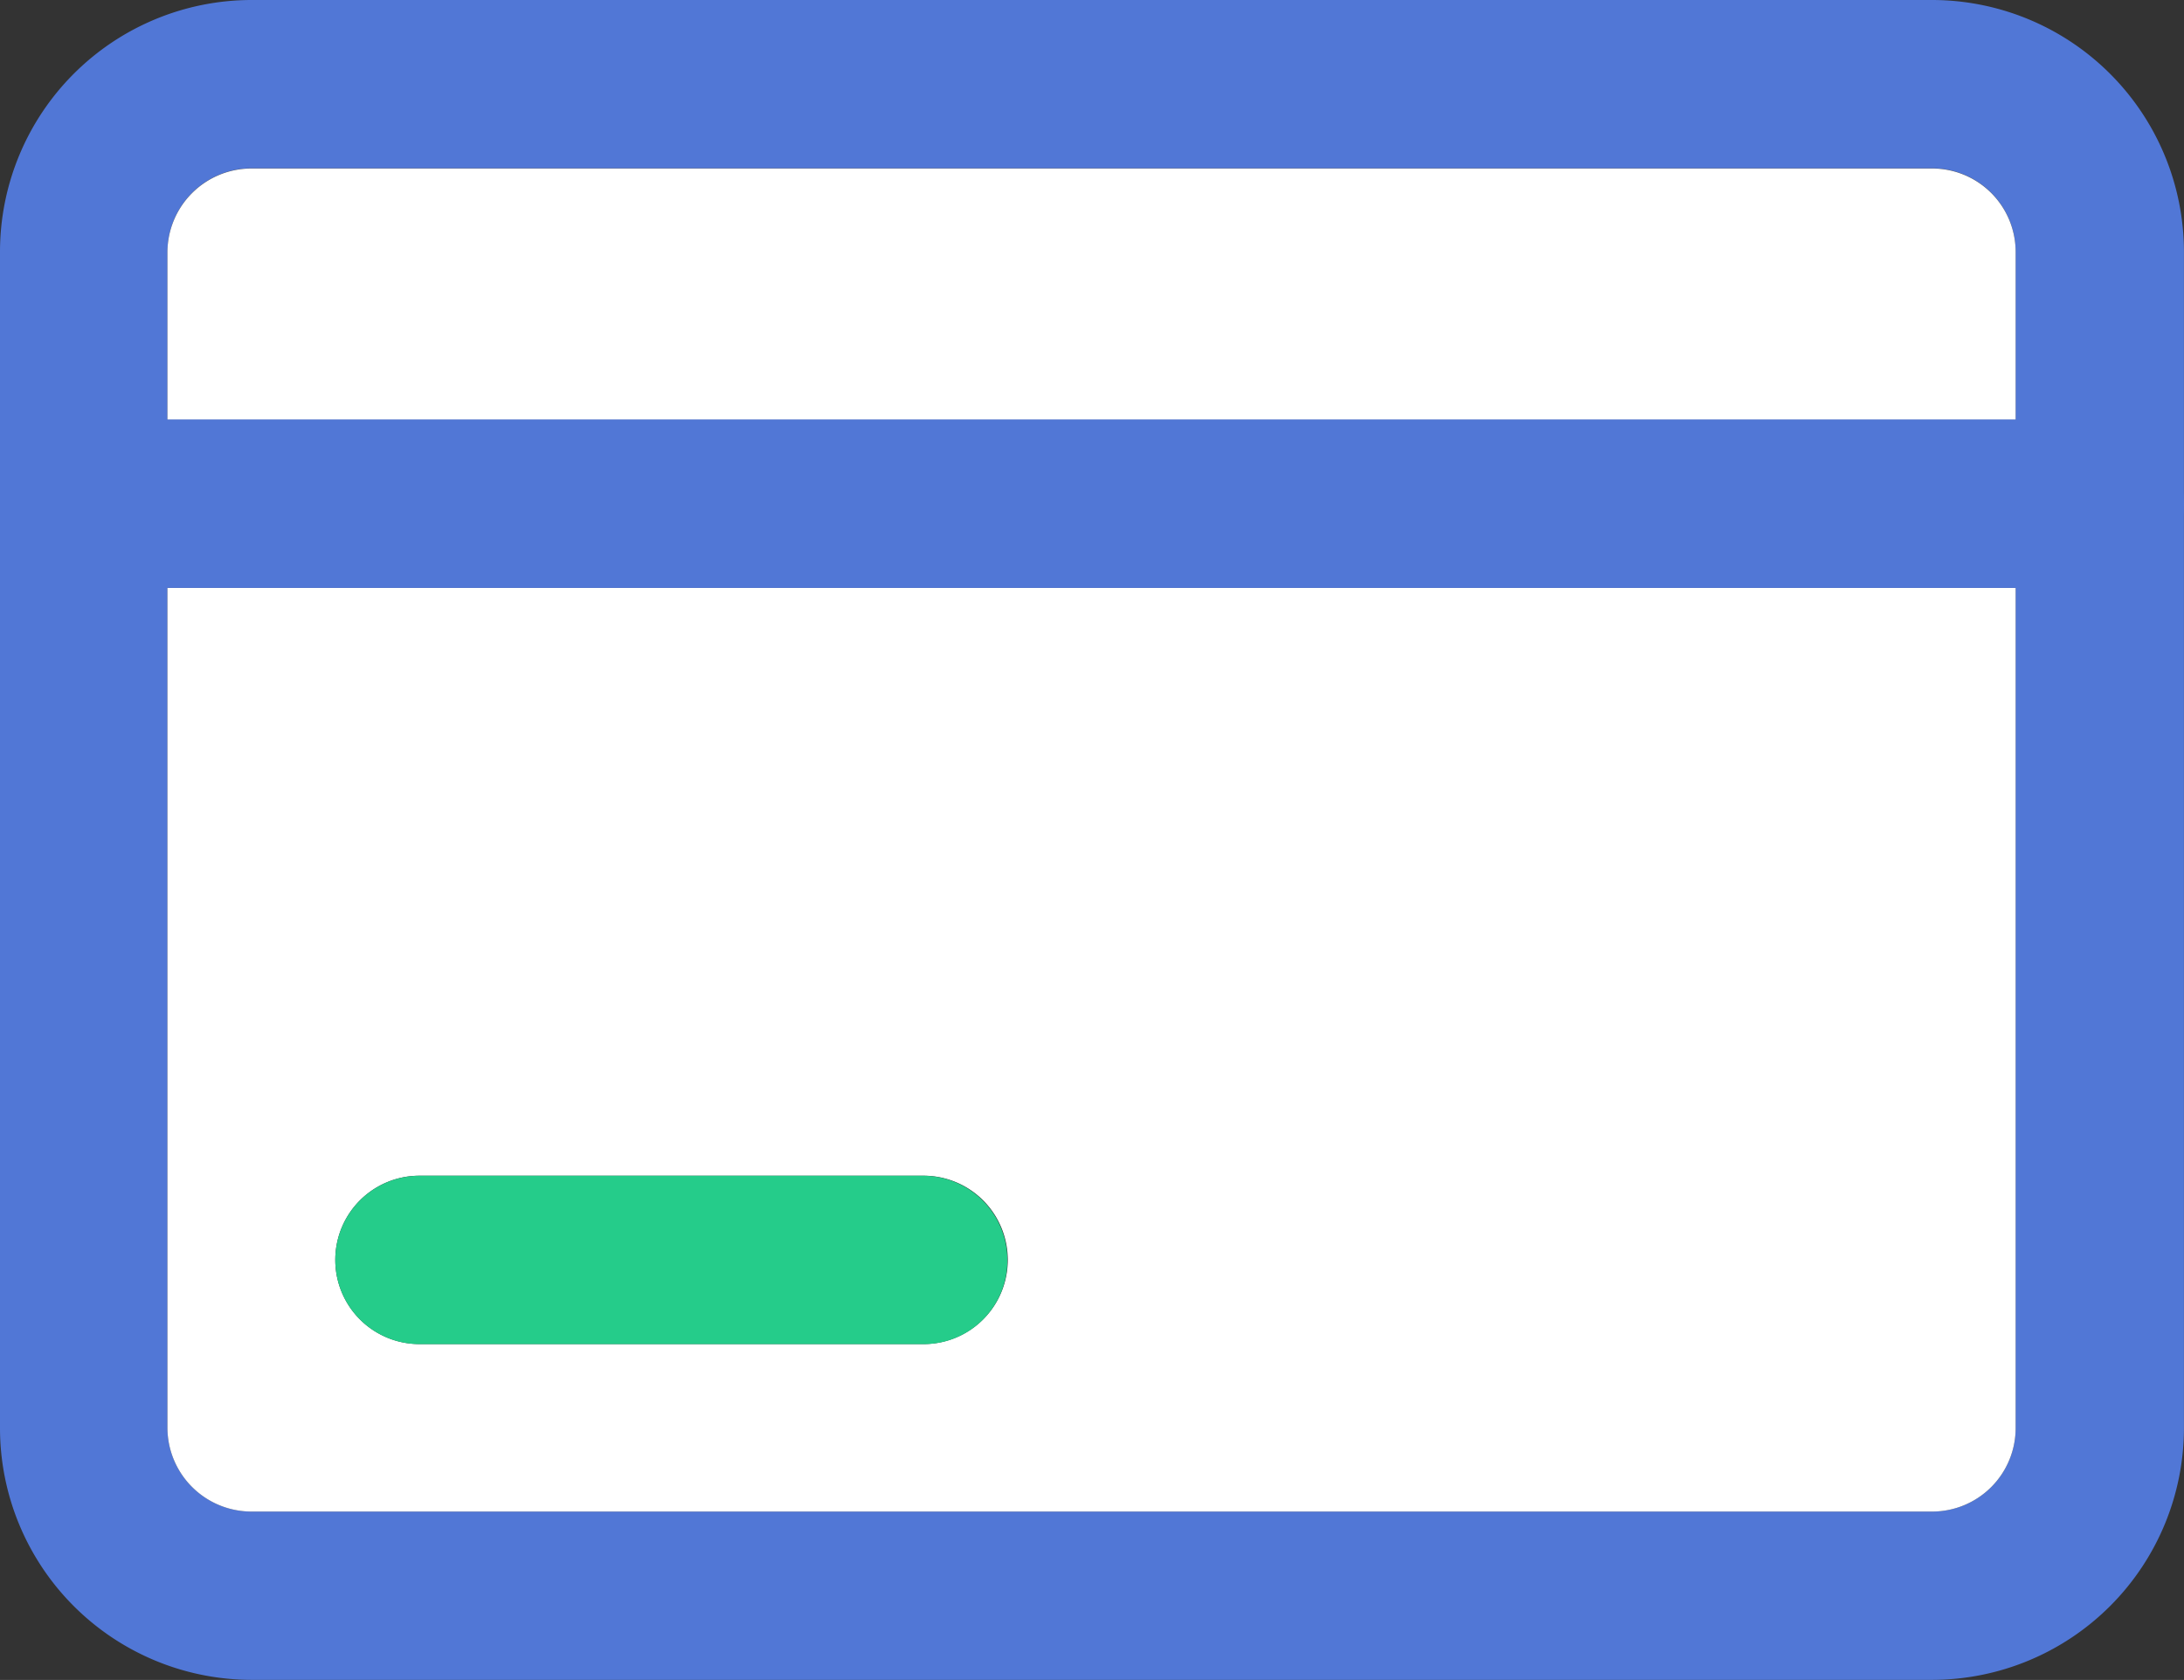
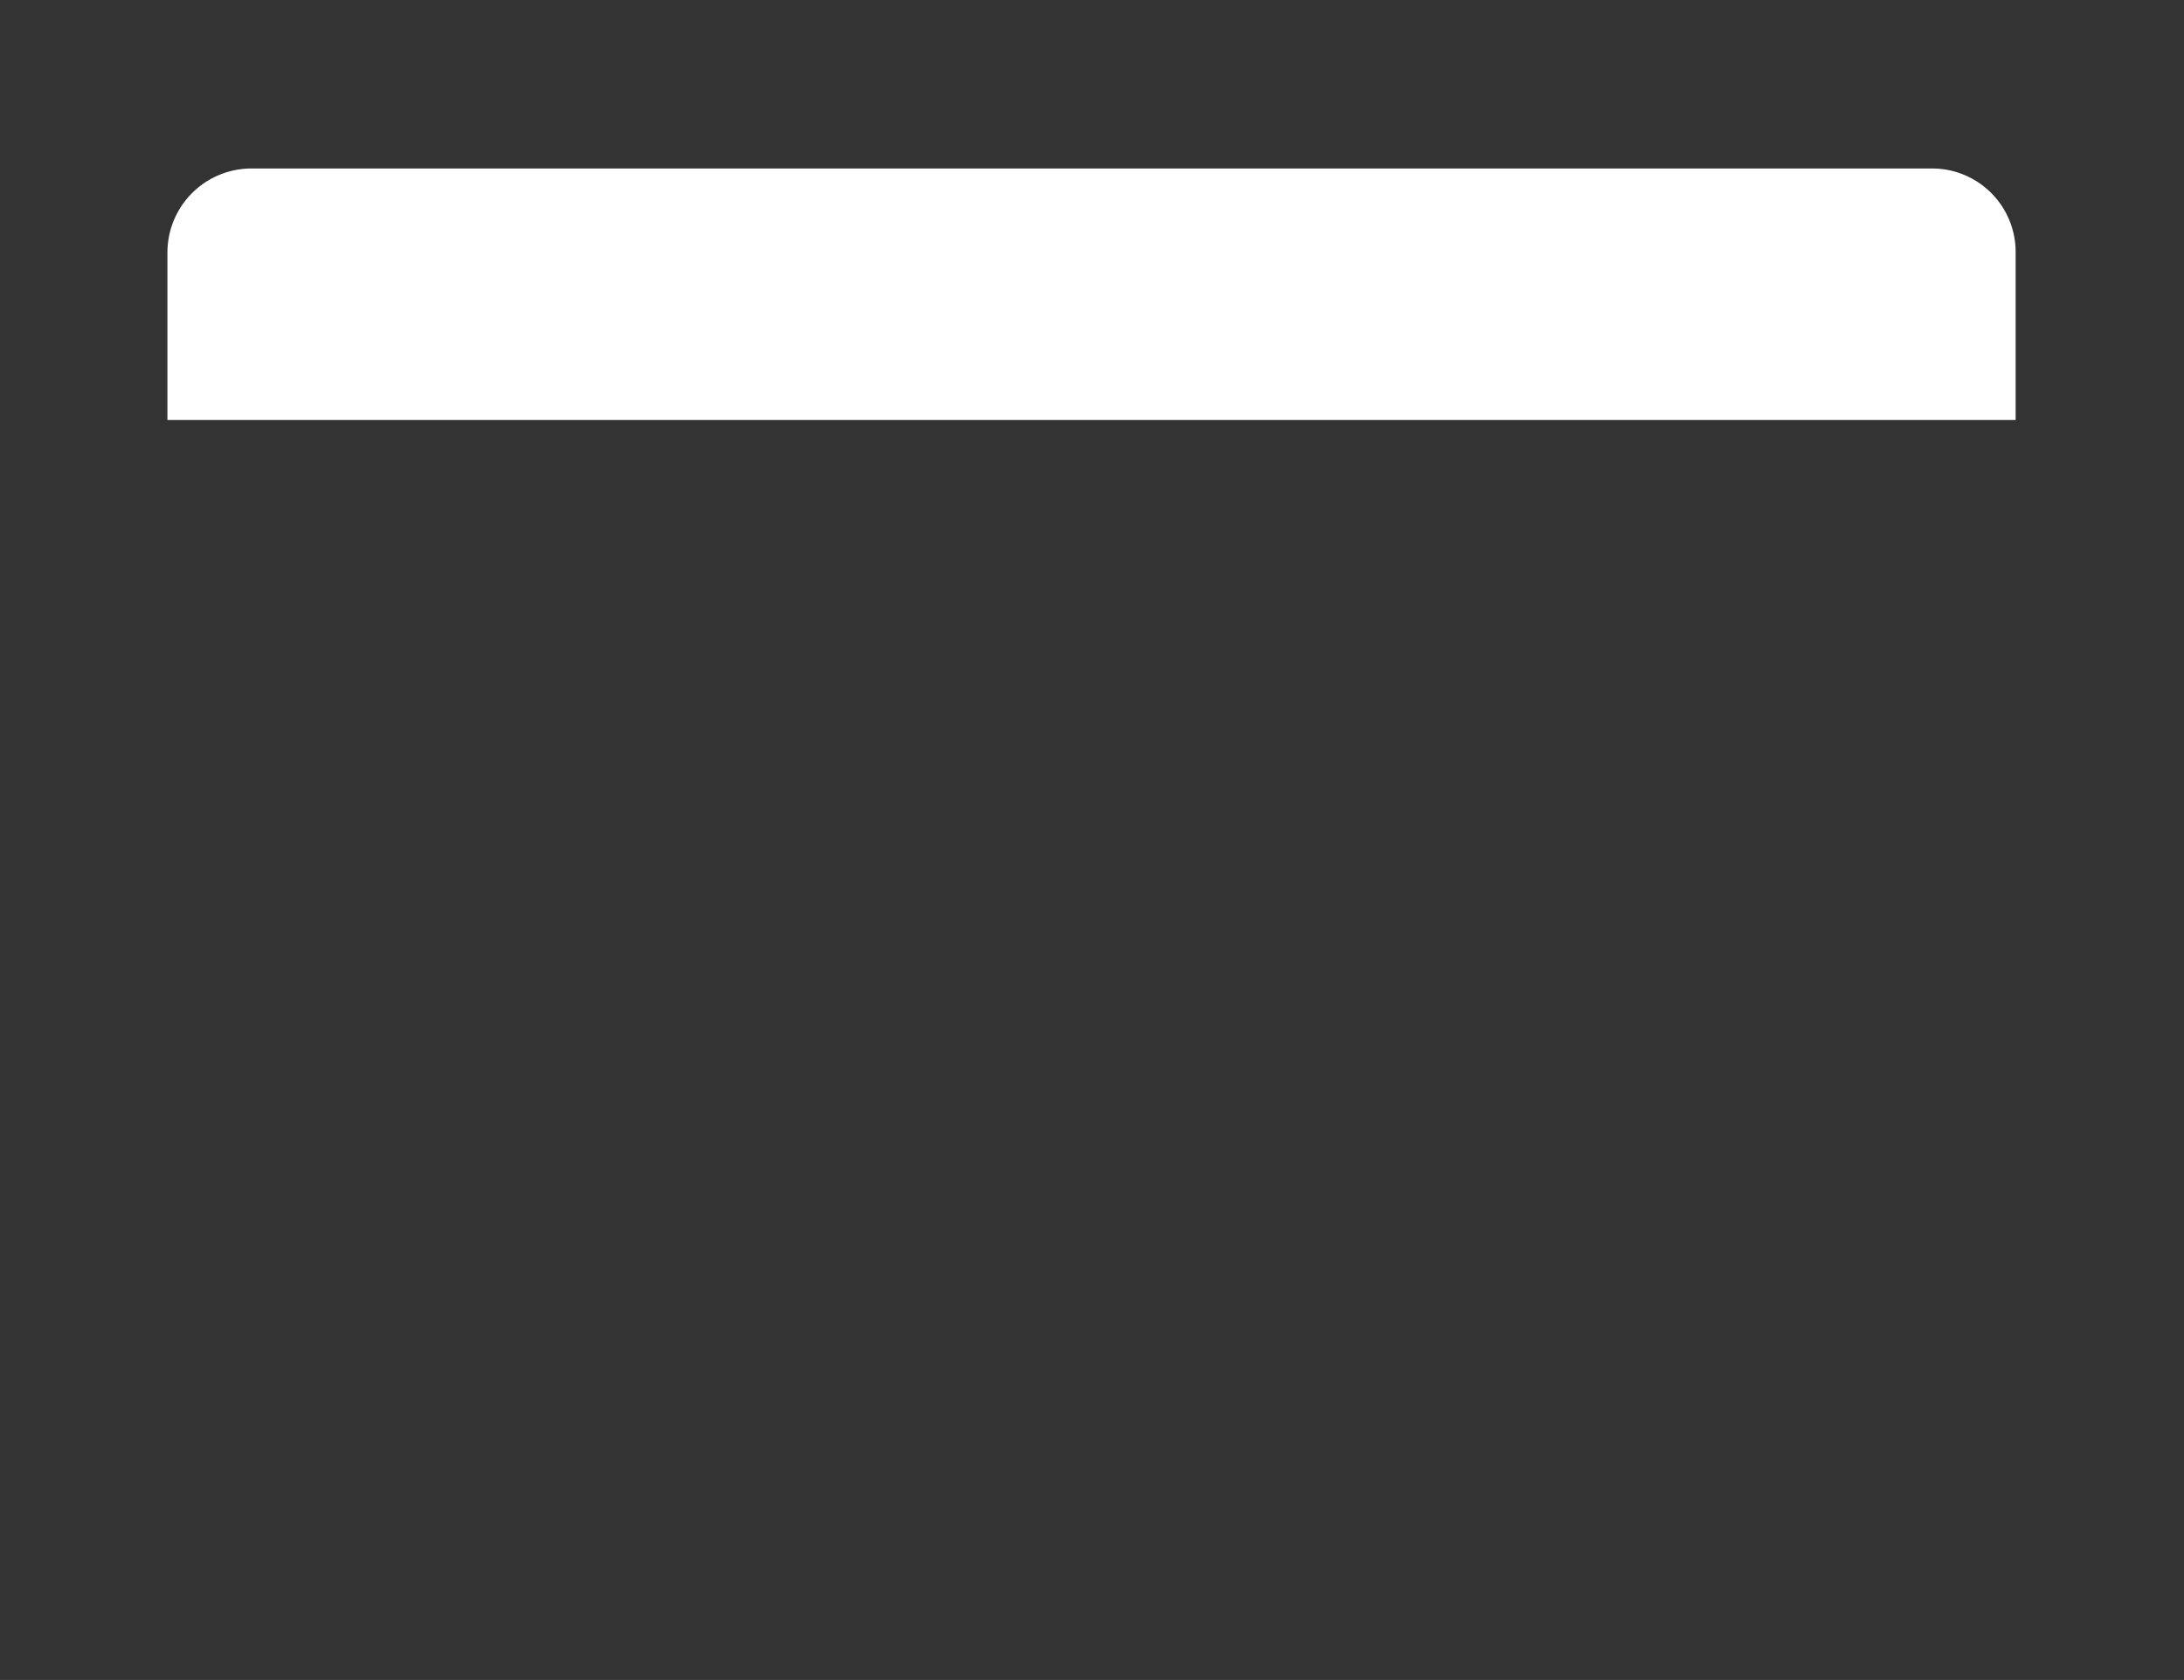
<svg xmlns="http://www.w3.org/2000/svg" width="35.155" height="27.04" viewBox="0 0 35.155 27.04">
  <rect x="0" y="0" width="35.155" height="27.04" fill="#333333" stroke="none" />
  <g id="Group_189" data-name="Group 189" transform="translate(-1012.42 -507.4)">
-     <path id="Path_264" data-name="Path 264" d="M1043.517,507.4h-27.054a4.054,4.054,0,0,0-4.043,4.057v18.925a4.054,4.054,0,0,0,4.043,4.057h27.054a4.057,4.057,0,0,0,4.057-4.057V511.457A4.057,4.057,0,0,0,1043.517,507.4Zm1.348,22.982a1.344,1.344,0,0,1-1.348,1.348h-27.054a1.354,1.354,0,0,1-1.348-1.348V511.457a1.353,1.353,0,0,1,1.348-1.348h27.054a1.344,1.344,0,0,1,1.348,1.348Z" transform="translate(0 0)" fill="#5177d6" />
    <path id="Path_265" data-name="Path 265" d="M1044.01,510.6v2.7h-29.75v-2.7a1.353,1.353,0,0,1,1.348-1.348h27.054A1.344,1.344,0,0,1,1044.01,510.6Z" transform="translate(0.855 0.86)" fill="#fff" />
-     <path id="Path_266" data-name="Path 266" d="M1014.26,513.86v13.52a1.353,1.353,0,0,0,1.348,1.348h27.054a1.344,1.344,0,0,0,1.348-1.348V513.86Zm12.172,12.172h-8.115a1.355,1.355,0,0,1,0-2.71h8.115a1.355,1.355,0,0,1,0,2.71Z" transform="translate(0.855 3.002)" fill="#fff" />
-     <path id="Path_267" data-name="Path 267" d="M1026.92,521.682a1.344,1.344,0,0,1-1.348,1.348h-8.115a1.355,1.355,0,0,1,0-2.71h8.115A1.357,1.357,0,0,1,1026.92,521.682Z" transform="translate(1.715 6.005)" fill="#25cc8a" />
-     <path id="Path_268" data-name="Path 268" d="M1047.575,513.372a1.357,1.357,0,0,1-1.362,1.348h-32.445a1.355,1.355,0,0,1,0-2.71h32.445A1.369,1.369,0,0,1,1047.575,513.372Z" transform="translate(0 2.143)" fill="#5177d6" />
  </g>
</svg>